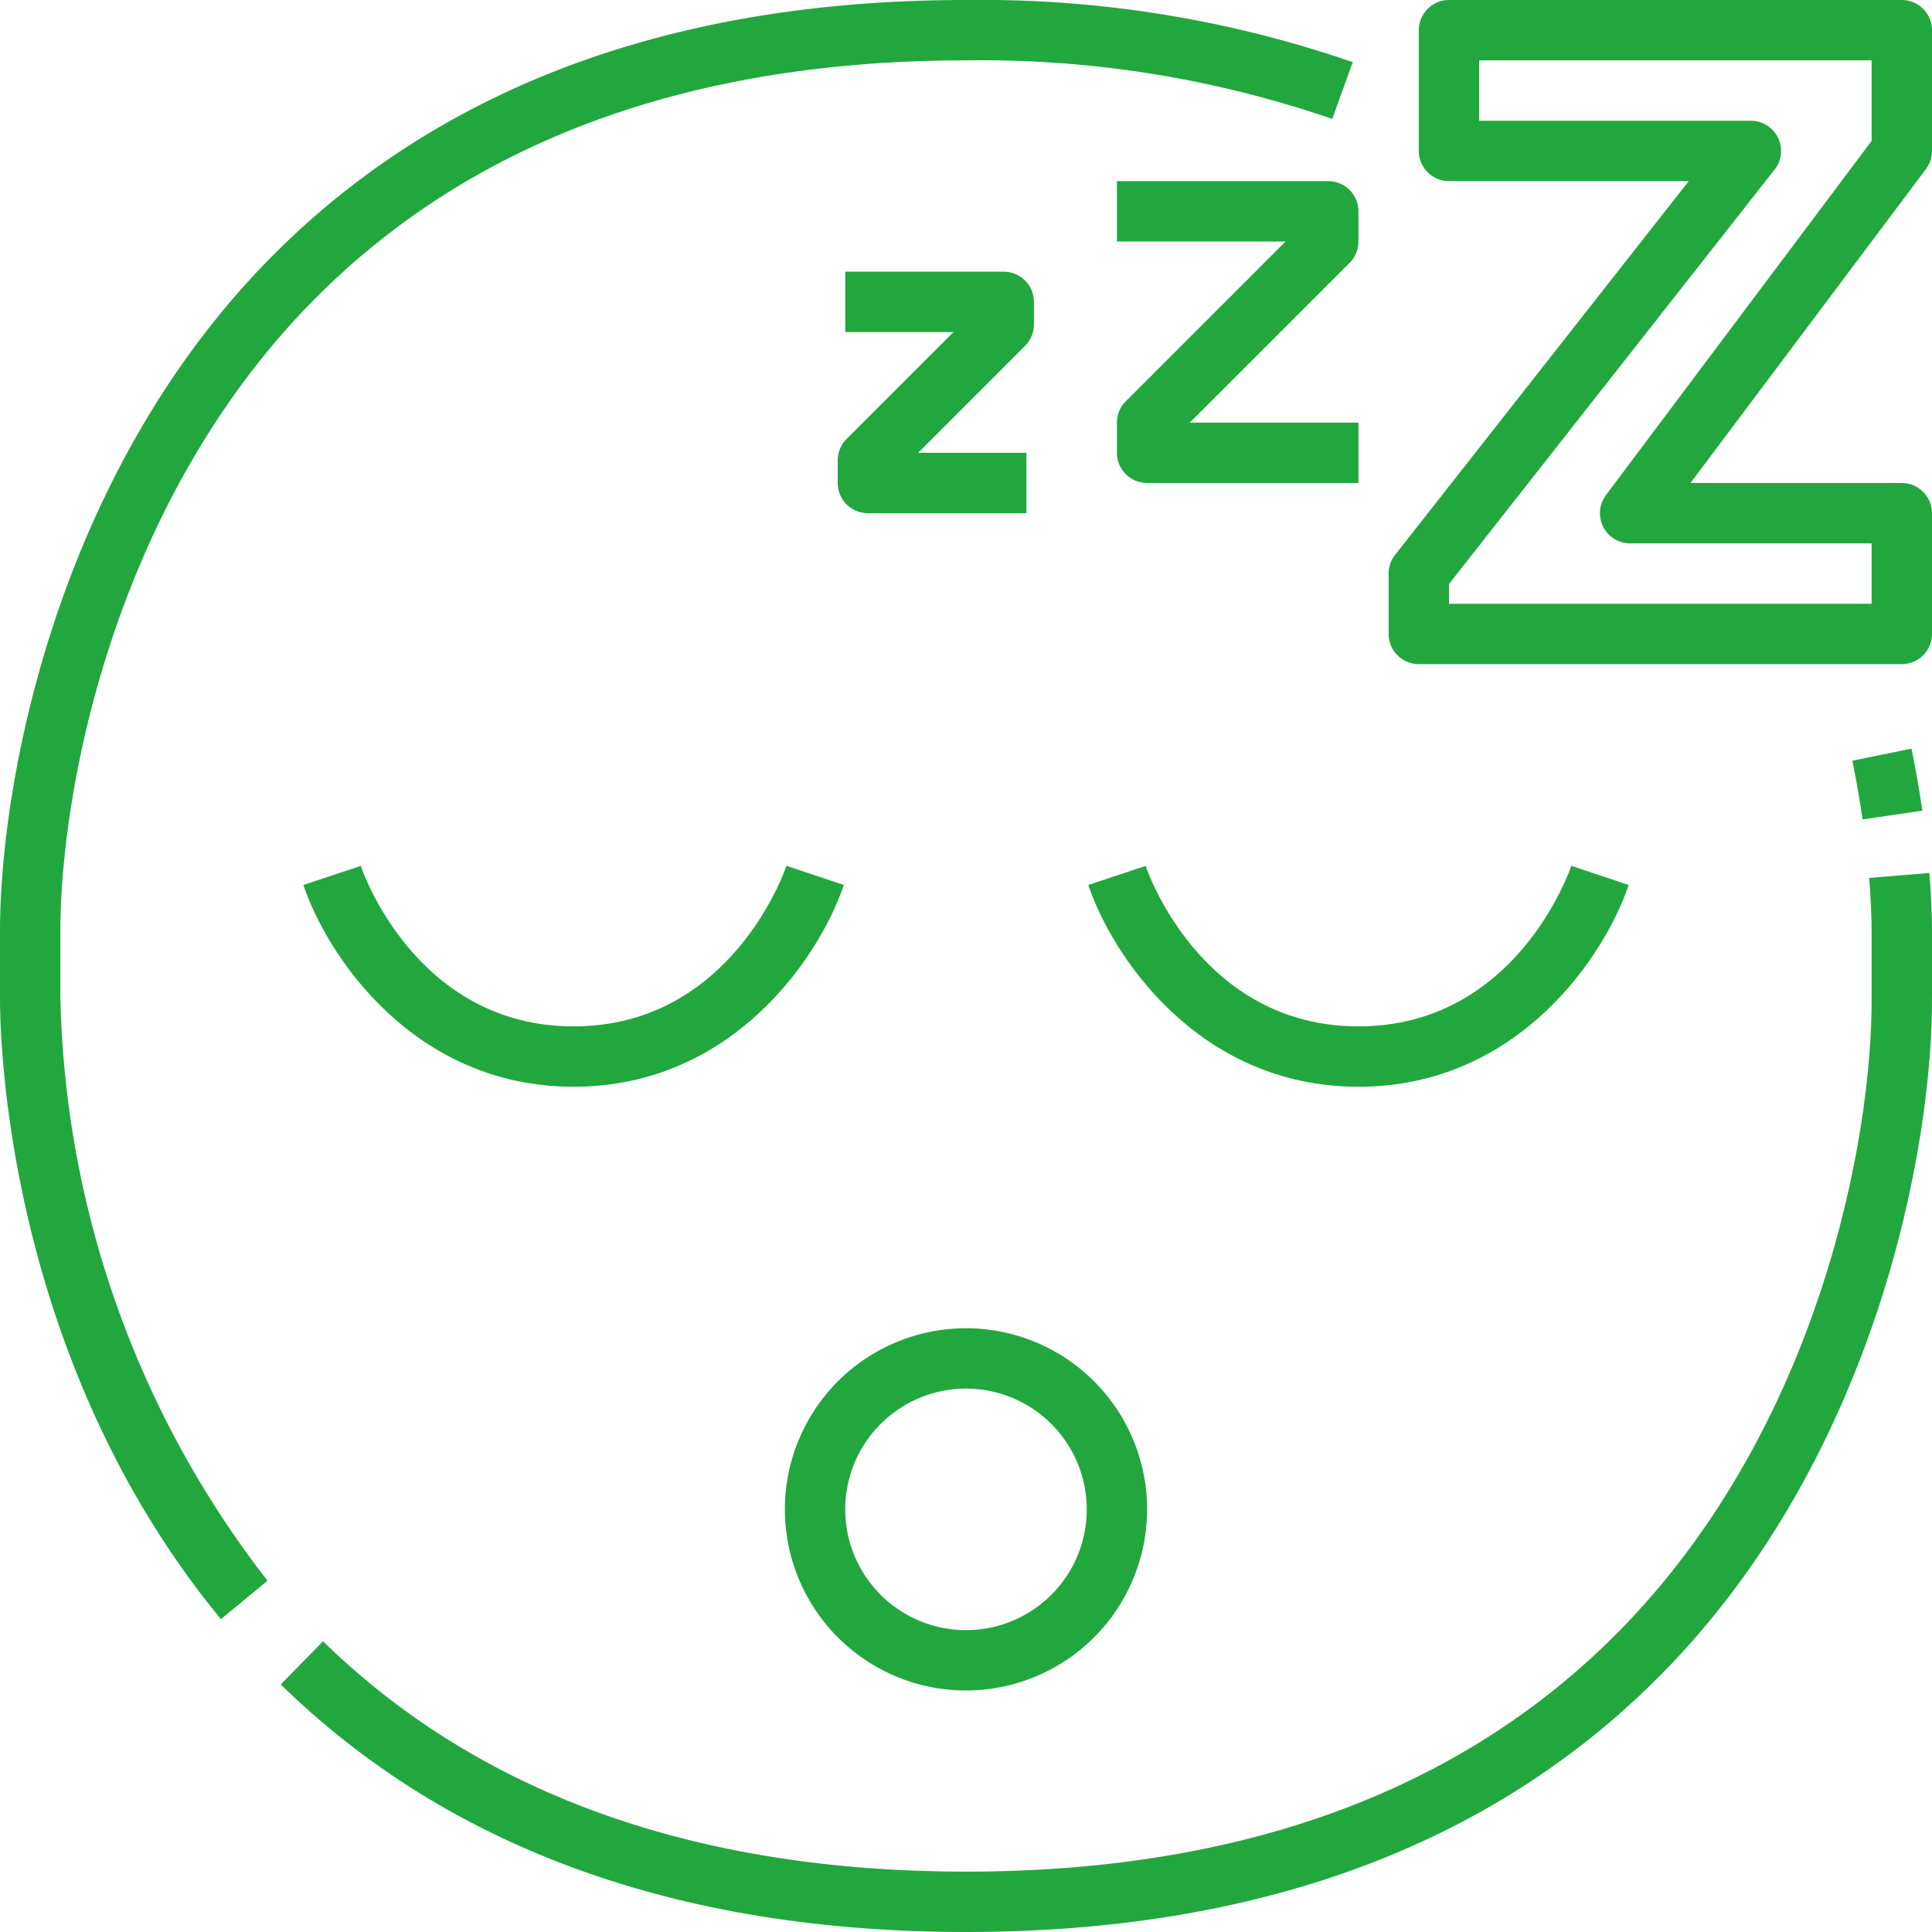
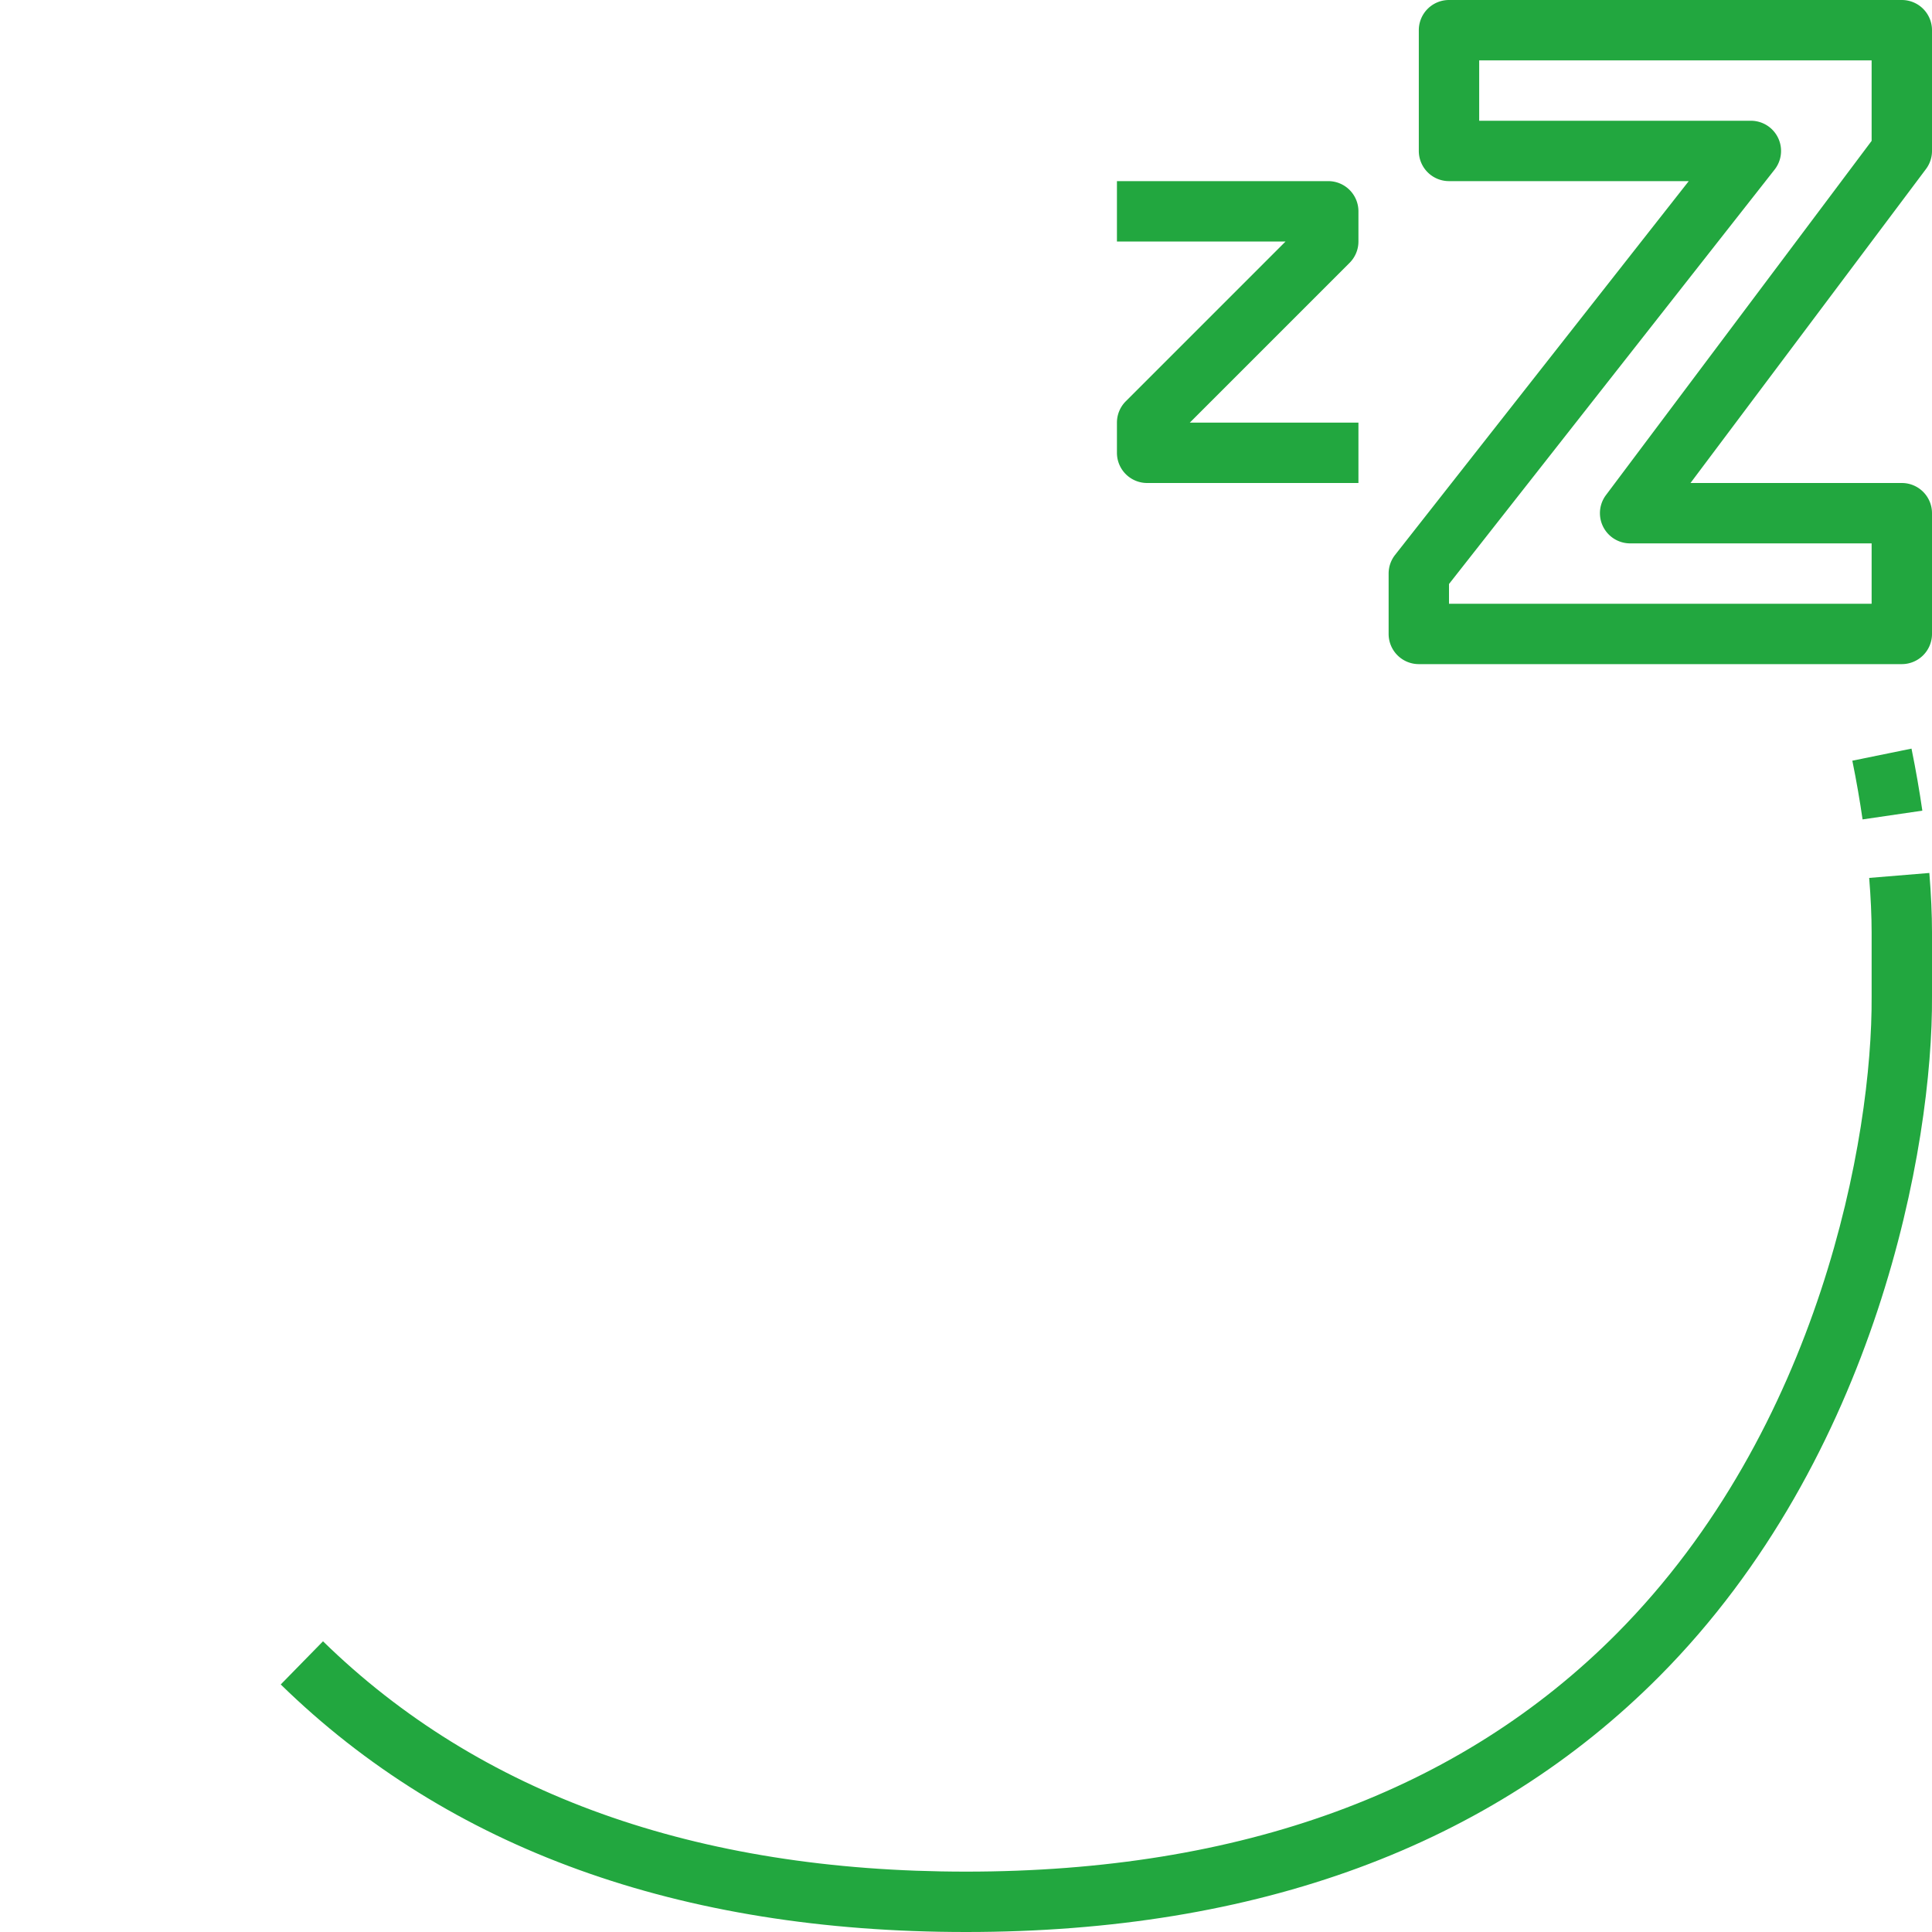
<svg xmlns="http://www.w3.org/2000/svg" version="1.1" width="512" height="512" x="0" y="0" viewBox="0 0 64 64" style="enable-background:new 0 0 512 512" xml:space="preserve" class="">
  <g>
    <g id="_02-Sleepy_Face" fill="rgb(0,0,0)" data-name="02-Sleepy Face">
-       <path d="m7.318 53.636c-7.189-8.729-7.326-19.449-7.318-20.643v-1.993c-.033-4.954 1.83-15.28 9.022-22.521 5.589-5.626 13.32-8.479 22.978-8.479a37.708 37.708 0 0 1 12.812 2.059l-.68 1.881a35.719 35.719 0 0 0 -12.132-1.94c-9.1 0-16.359 2.654-21.559 7.889-6.729 6.774-8.472 16.453-8.441 21.104v2.007a32.589 32.589 0 0 0 6.862 19.364z" fill="#22a73f" data-original="#000000" class="" />
      <path d="m32 64c-9.5 0-17.132-2.76-22.7-8.2l1.4-1.43c5.179 5.062 12.346 7.63 21.3 7.63 9.1 0 16.359-2.654 21.559-7.889 6.729-6.774 8.472-16.453 8.441-21.1v-2.121c0-.537-.028-1.163-.081-1.808l1.993-.164c.058.709.088 1.373.088 1.972v2.11c.033 4.954-1.83 15.28-9.022 22.521-5.589 5.626-13.32 8.479-22.978 8.479z" fill="#22a73f" data-original="#000000" class="" />
      <path d="m61.7 27.144c-.089-.612-.2-1.264-.339-1.945l1.96-.4c.147.72.265 1.408.359 2.055z" fill="#22a73f" data-original="#000000" class="" />
-       <path d="m45 36c-5.316 0-8.178-4.372-8.949-6.684l1.9-.632c.07.216 1.862 5.316 7.049 5.316s6.979-5.1 7.052-5.319l1.9.635c-.774 2.312-3.636 6.684-8.952 6.684z" fill="#22a73f" data-original="#000000" class="" />
-       <path d="m19 36c-5.316 0-8.178-4.372-8.949-6.684l1.9-.632c.07.216 1.862 5.316 7.049 5.316s6.979-5.1 7.052-5.319l1.9.635c-.774 2.312-3.636 6.684-8.952 6.684z" fill="#22a73f" data-original="#000000" class="" />
-       <path d="m32 56a6 6 0 1 1 6-6 6.006 6.006 0 0 1 -6 6zm0-10a4 4 0 1 0 4 4 4 4 0 0 0 -4-4z" fill="#22a73f" data-original="#000000" class="" />
      <path d="m63 22h-16a1 1 0 0 1 -1-1v-2a1 1 0 0 1 .214-.618l9.728-12.382h-7.942a1 1 0 0 1 -1-1v-4a1 1 0 0 1 1-1h15a1 1 0 0 1 1 1v4a1 1 0 0 1 -.2.6l-7.8 10.4h7a1 1 0 0 1 1 1v4a1 1 0 0 1 -1 1zm-15-2h14v-2h-8a1 1 0 0 1 -.8-1.6l8.8-11.733v-2.667h-13v2h9a1 1 0 0 1 .786 1.618l-10.786 13.728z" fill="#22a73f" data-original="#000000" class="" />
      <path d="m45 16h-7a1 1 0 0 1 -1-1v-1a1 1 0 0 1 .293-.707l5.293-5.293h-5.586v-2h7a1 1 0 0 1 1 1v1a1 1 0 0 1 -.293.707l-5.293 5.293h5.586z" fill="#22a73f" data-original="#000000" class="" />
-       <path d="m34 17h-5.25a1 1 0 0 1 -1-1v-.75a1 1 0 0 1 .293-.707l3.543-3.543h-3.586v-2h5.25a1 1 0 0 1 1 1v.75a1 1 0 0 1 -.293.707l-3.543 3.543h3.586z" fill="#22a73f" data-original="#000000" class="" />
    </g>
  </g>
</svg>